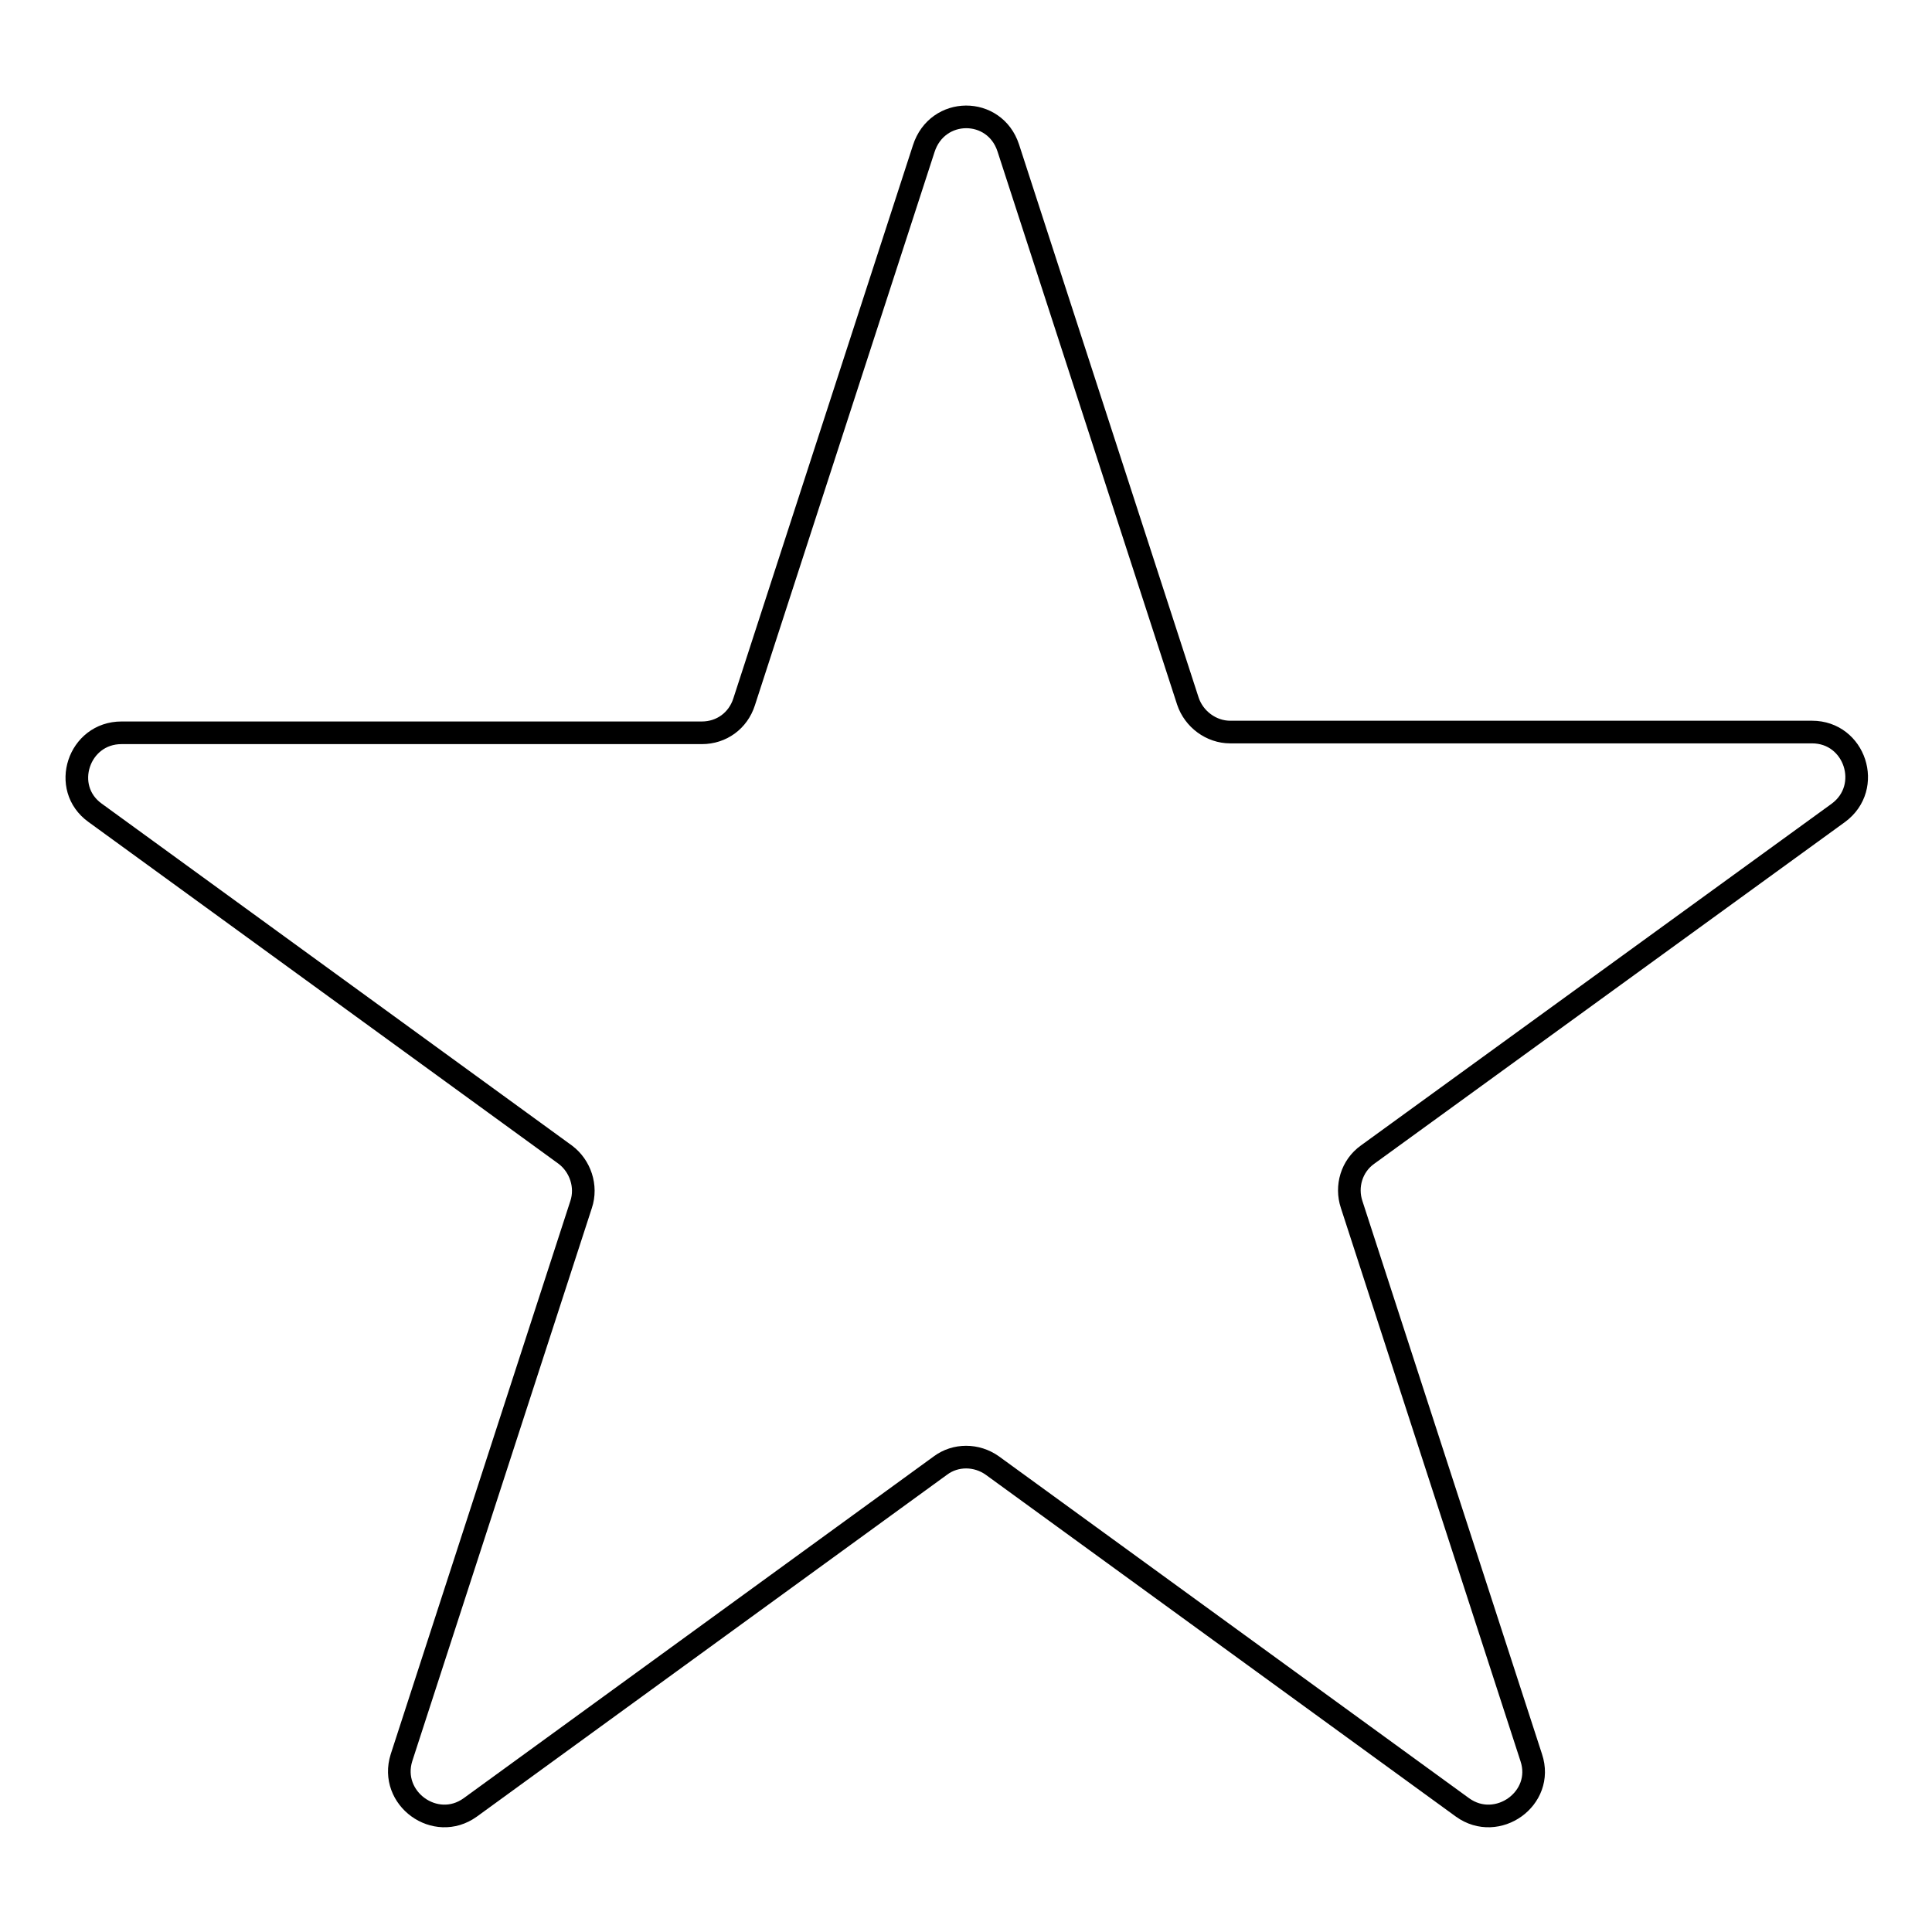
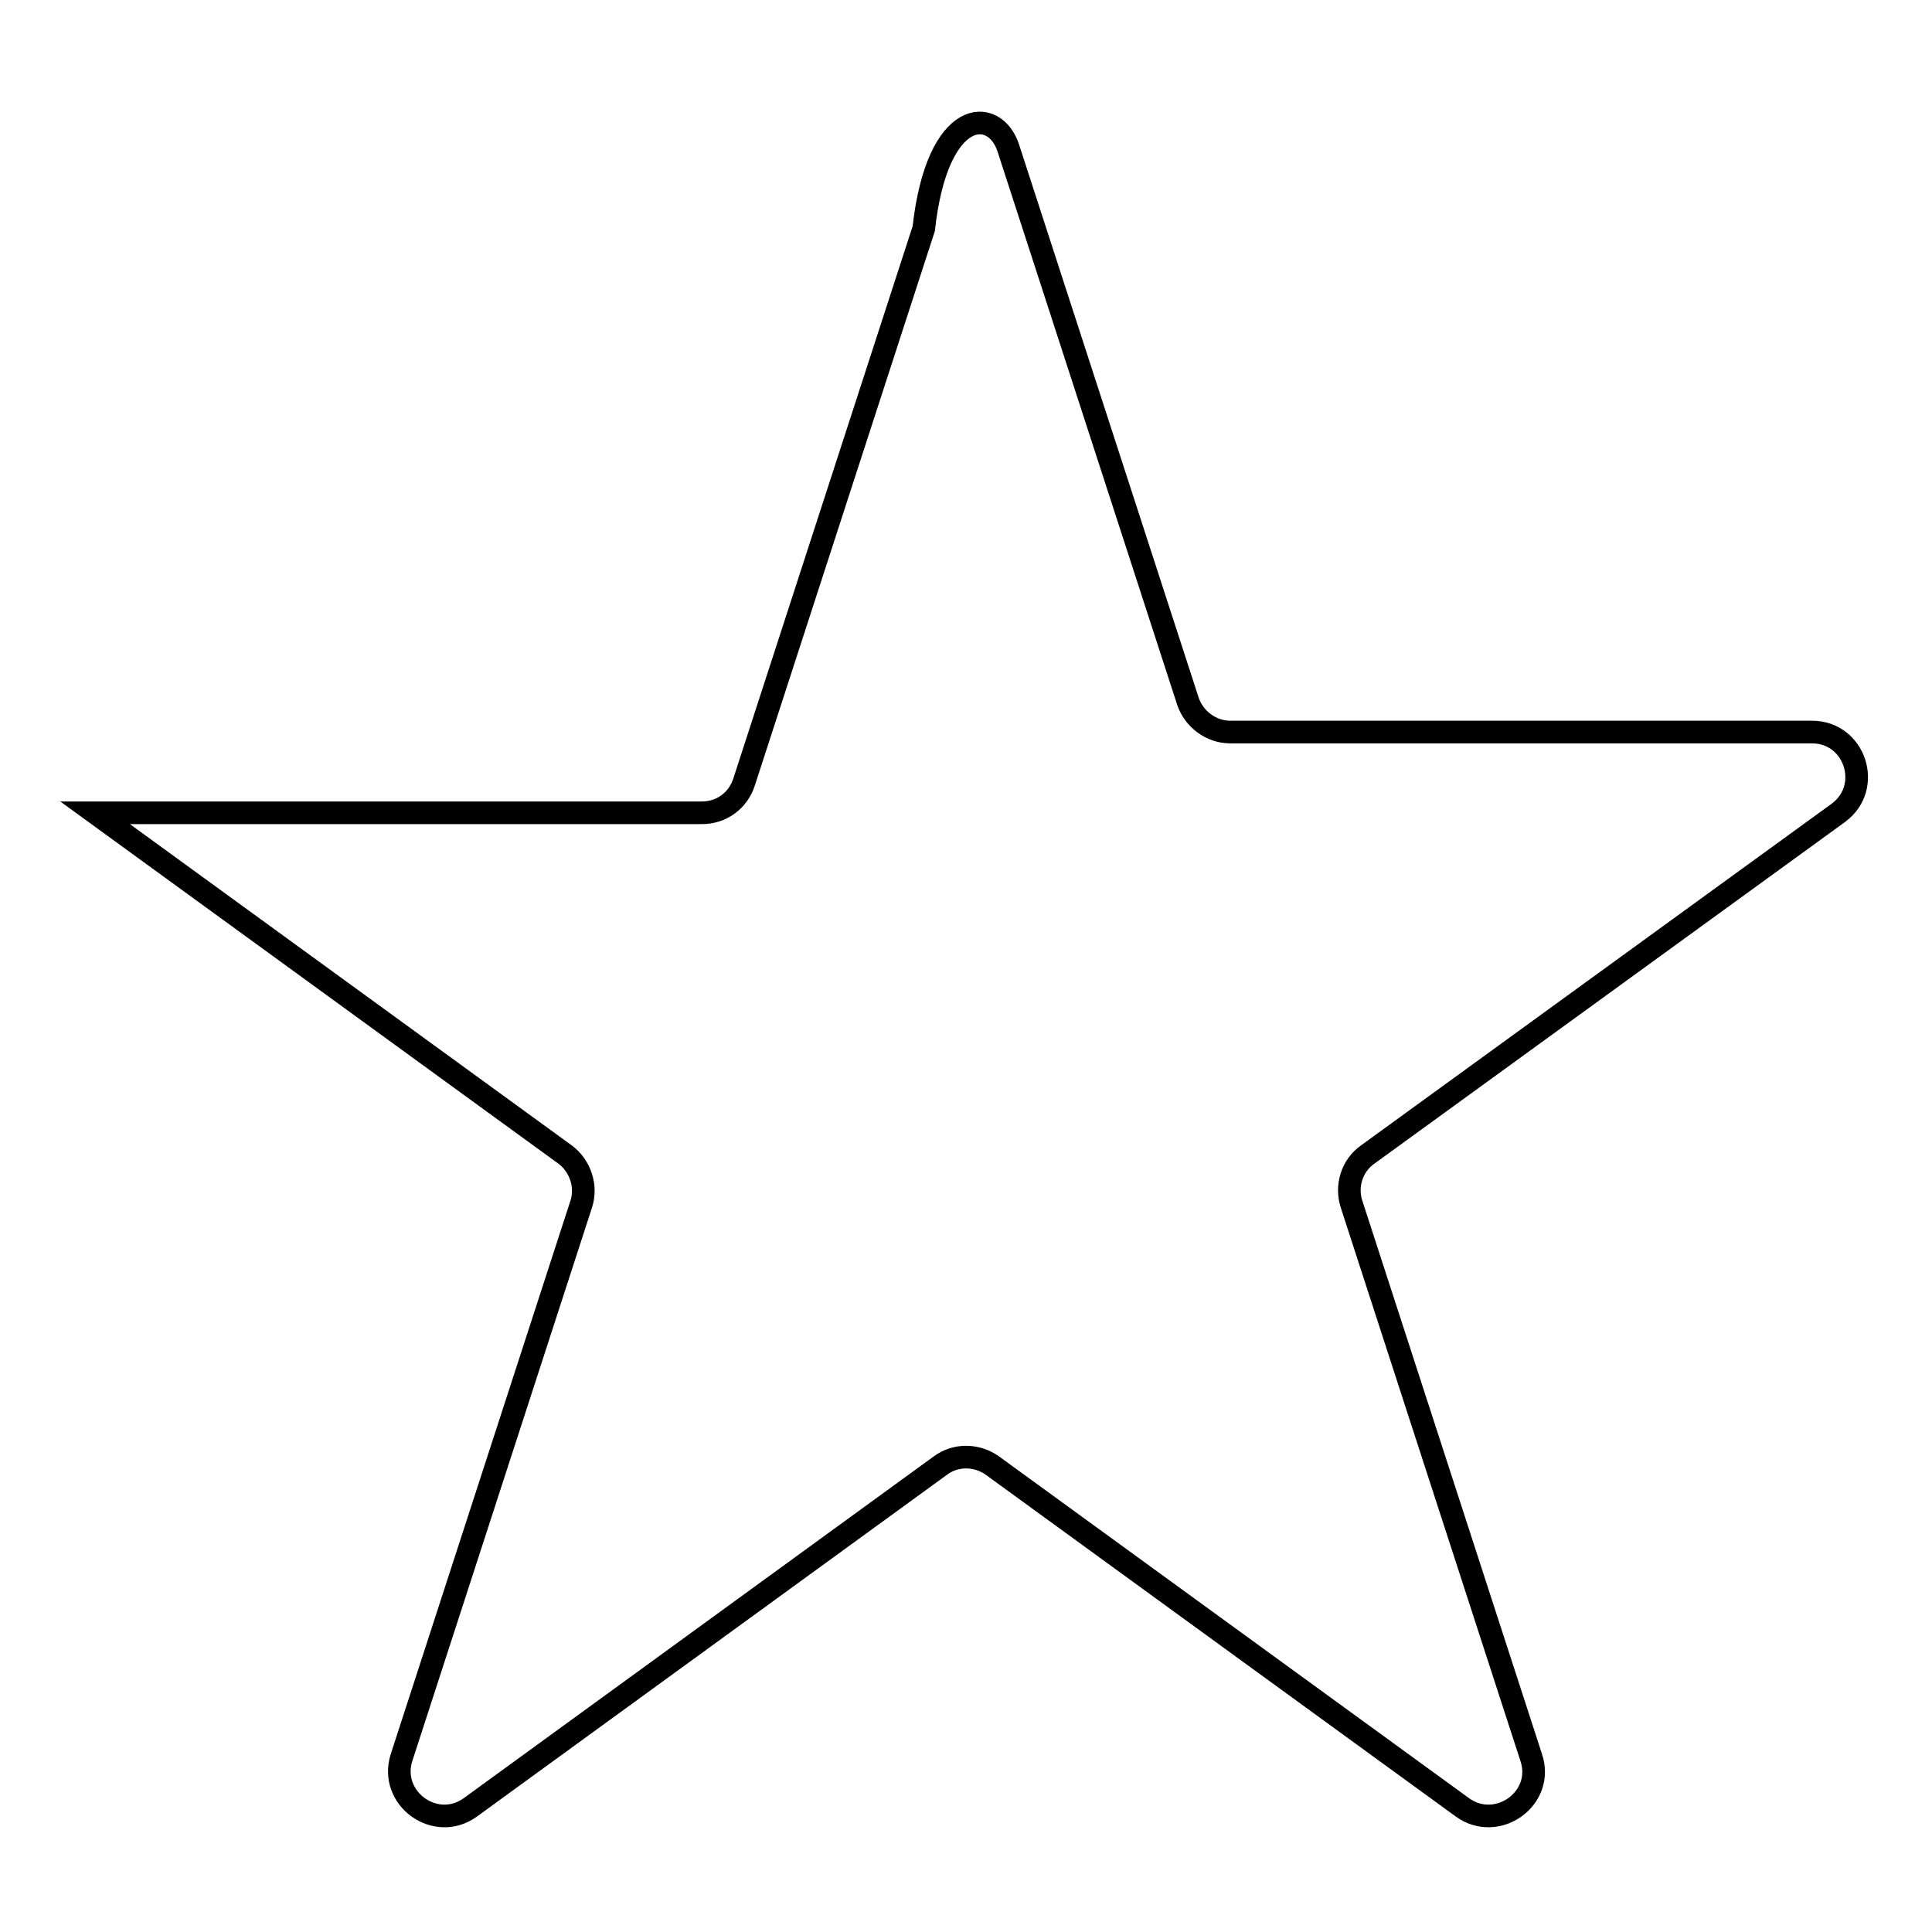
<svg xmlns="http://www.w3.org/2000/svg" version="1.1" x="0px" y="0px" viewBox="0 0 256 256" enable-background="new 0 0 256 256" xml:space="preserve">
  <g>
    <g>
-       <path stroke-width="3" fill-opacity="0" stroke="#000000" d="M133.6,19.6l23.8,73.3c0.8,2.4,3.1,4.1,5.6,4.1h77.1c5.7,0,8.1,7.3,3.5,10.7l-62.4,45.3c-2.1,1.5-2.9,4.2-2.1,6.6l23.8,73.3c1.8,5.4-4.5,9.9-9.1,6.6l-62.3-45.3c-2.1-1.5-4.9-1.5-6.9,0l-62.3,45.3c-4.6,3.3-10.8-1.2-9.1-6.6l23.8-73.3c0.8-2.4-0.1-5.1-2.1-6.6l-62.3-45.3c-4.6-3.3-2.2-10.6,3.5-10.6H93c2.6,0,4.8-1.6,5.6-4.1l23.8-73.3C124.2,14.1,131.8,14.1,133.6,19.6z" />
+       <path stroke-width="3" fill-opacity="0" stroke="#000000" d="M133.6,19.6l23.8,73.3c0.8,2.4,3.1,4.1,5.6,4.1h77.1c5.7,0,8.1,7.3,3.5,10.7l-62.4,45.3c-2.1,1.5-2.9,4.2-2.1,6.6l23.8,73.3c1.8,5.4-4.5,9.9-9.1,6.6l-62.3-45.3c-2.1-1.5-4.9-1.5-6.9,0l-62.3,45.3c-4.6,3.3-10.8-1.2-9.1-6.6l23.8-73.3c0.8-2.4-0.1-5.1-2.1-6.6l-62.3-45.3H93c2.6,0,4.8-1.6,5.6-4.1l23.8-73.3C124.2,14.1,131.8,14.1,133.6,19.6z" />
    </g>
  </g>
</svg>